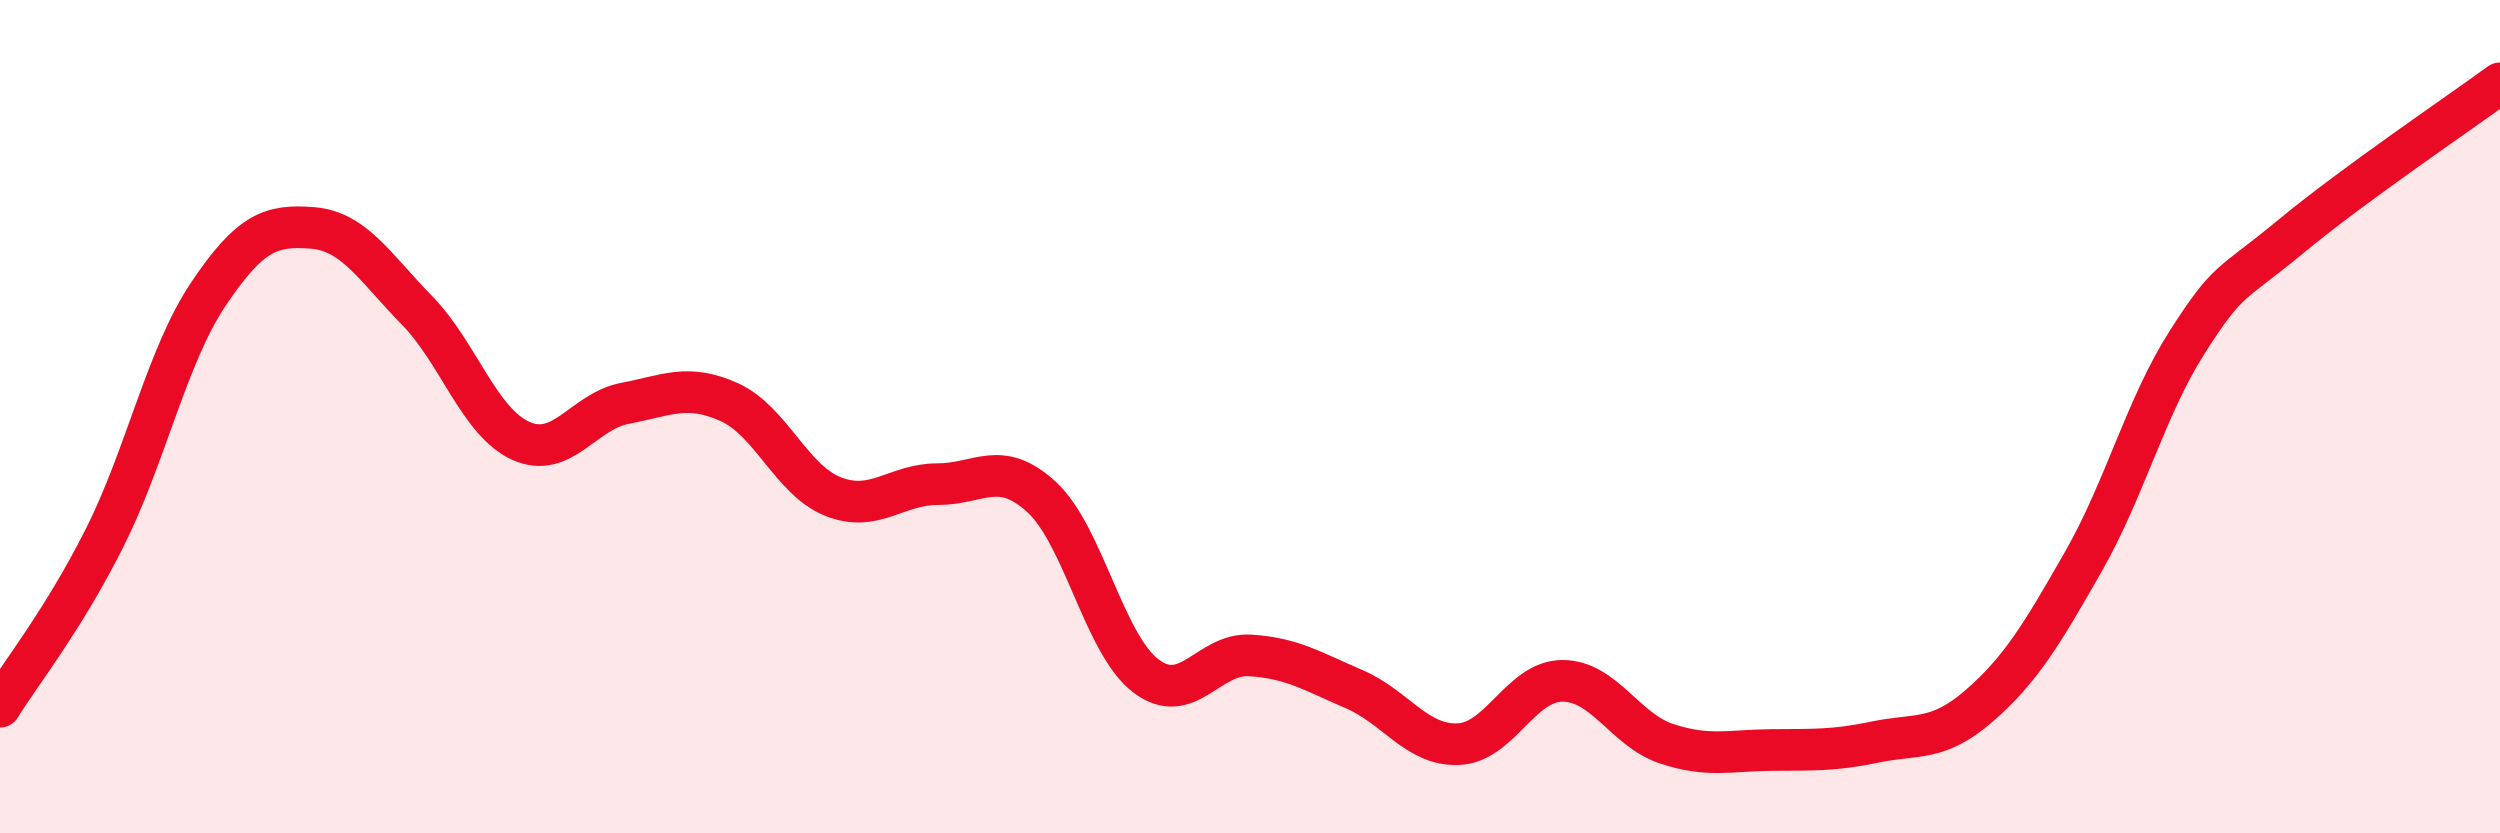
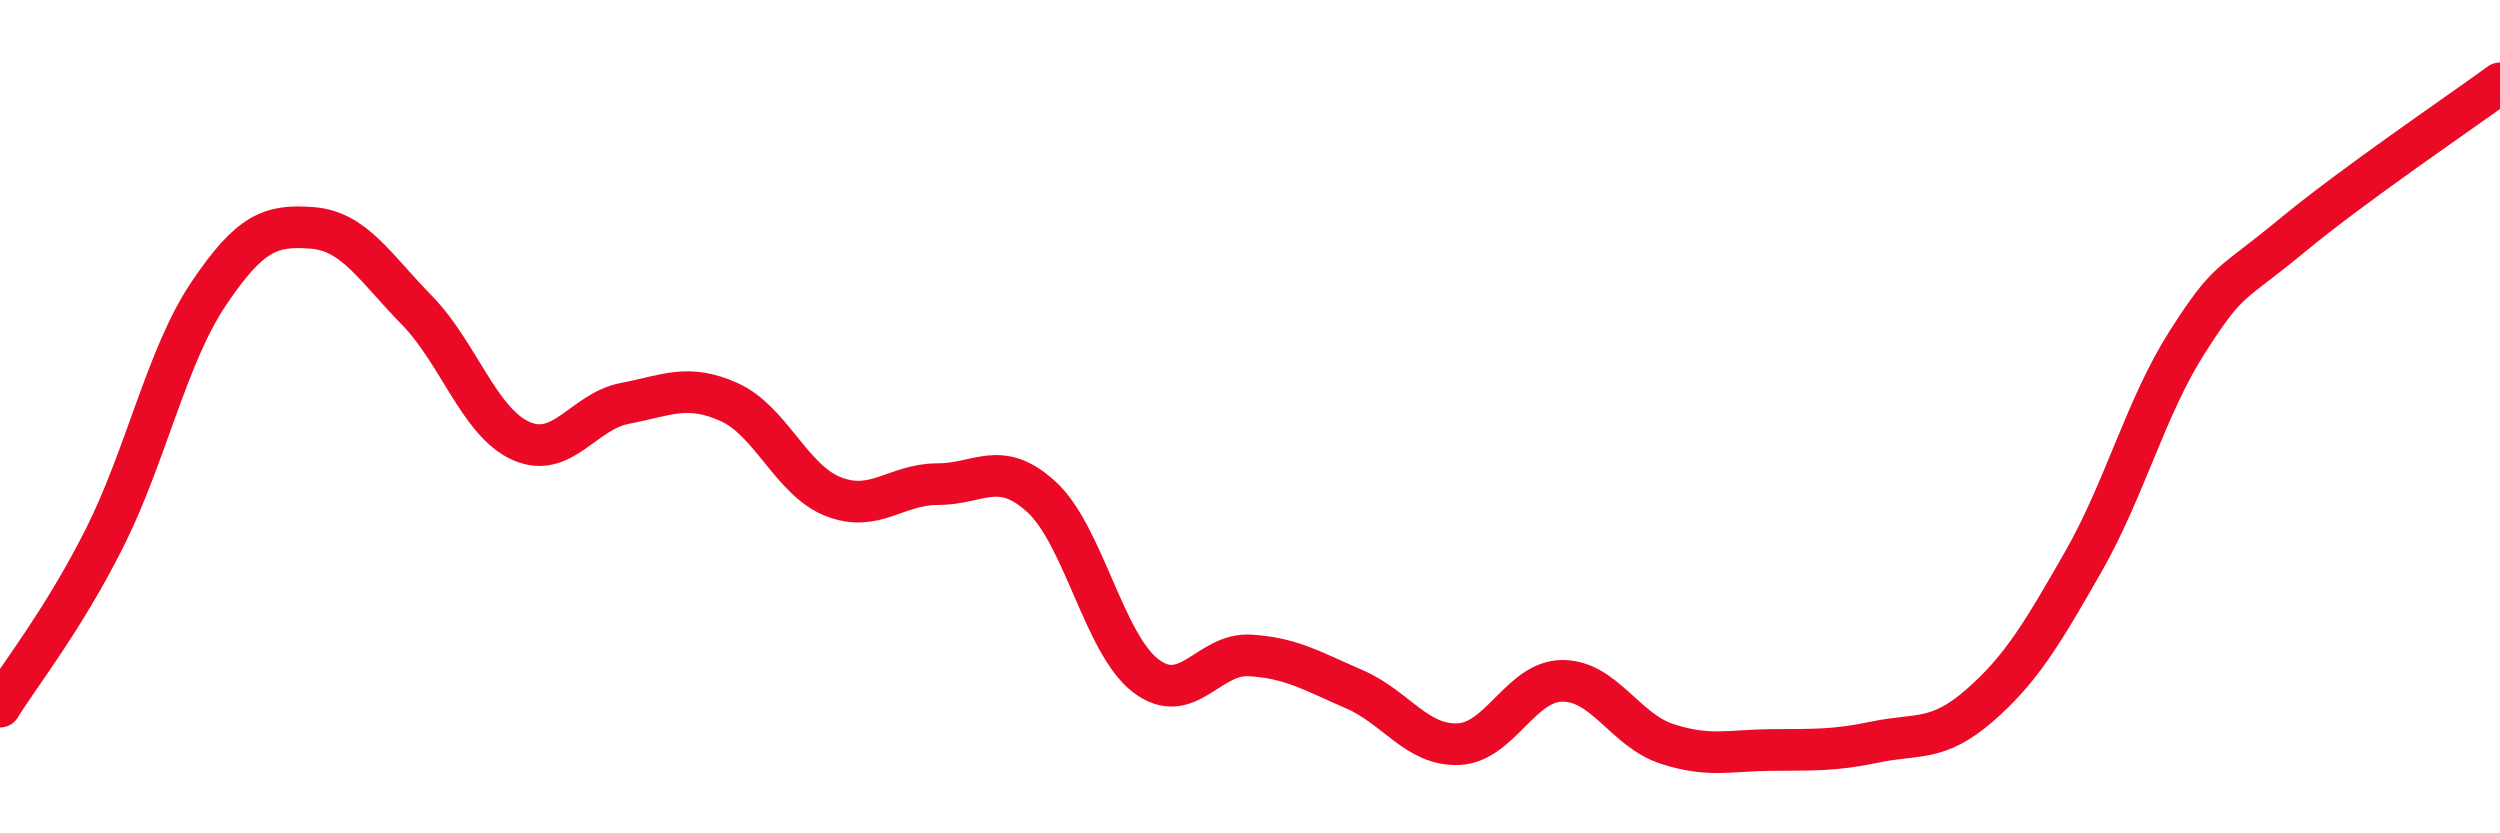
<svg xmlns="http://www.w3.org/2000/svg" width="60" height="20" viewBox="0 0 60 20">
-   <path d="M 0,16.96 C 0.5,16.15 1.5,14.91 2.5,12.93 C 3.5,10.95 4,8.55 5,7.06 C 6,5.57 6.5,5.39 7.5,5.47 C 8.5,5.55 9,6.42 10,7.44 C 11,8.46 11.5,10.13 12.5,10.58 C 13.5,11.03 14,9.87 15,9.68 C 16,9.49 16.5,9.2 17.5,9.65 C 18.5,10.1 19,11.53 20,11.92 C 21,12.31 21.5,11.62 22.5,11.62 C 23.5,11.62 24,11.01 25,11.93 C 26,12.85 26.5,15.46 27.5,16.22 C 28.5,16.98 29,15.67 30,15.73 C 31,15.79 31.5,16.11 32.5,16.54 C 33.5,16.97 34,17.9 35,17.86 C 36,17.82 36.5,16.34 37.5,16.34 C 38.5,16.34 39,17.52 40,17.85 C 41,18.18 41.5,18.01 42.5,18 C 43.5,17.99 44,18.02 45,17.81 C 46,17.6 46.5,17.81 47.5,16.94 C 48.5,16.07 49,15.23 50,13.48 C 51,11.73 51.5,9.76 52.5,8.2 C 53.5,6.64 53.5,6.9 55,5.66 C 56.5,4.42 59,2.73 60,2L60 20L0 20Z" fill="#EB0A25" opacity="0.1" stroke-linecap="round" stroke-linejoin="round" />
  <path d="M 0,16.96 C 0.5,16.15 1.5,14.91 2.5,12.93 C 3.5,10.95 4,8.55 5,7.06 C 6,5.57 6.5,5.39 7.5,5.47 C 8.5,5.55 9,6.42 10,7.44 C 11,8.46 11.5,10.13 12.5,10.58 C 13.5,11.03 14,9.87 15,9.68 C 16,9.49 16.5,9.2 17.5,9.65 C 18.5,10.1 19,11.53 20,11.92 C 21,12.31 21.5,11.62 22.5,11.62 C 23.5,11.62 24,11.01 25,11.93 C 26,12.85 26.5,15.46 27.5,16.22 C 28.5,16.98 29,15.67 30,15.73 C 31,15.79 31.5,16.11 32.5,16.54 C 33.5,16.97 34,17.9 35,17.86 C 36,17.82 36.5,16.34 37.5,16.34 C 38.5,16.34 39,17.52 40,17.85 C 41,18.18 41.5,18.01 42.5,18 C 43.5,17.99 44,18.02 45,17.81 C 46,17.6 46.5,17.81 47.5,16.94 C 48.5,16.07 49,15.23 50,13.48 C 51,11.73 51.5,9.76 52.5,8.2 C 53.5,6.64 53.5,6.9 55,5.66 C 56.5,4.42 59,2.73 60,2" stroke="#EB0A25" stroke-width="1" fill="none" stroke-linecap="round" stroke-linejoin="round" />
</svg>